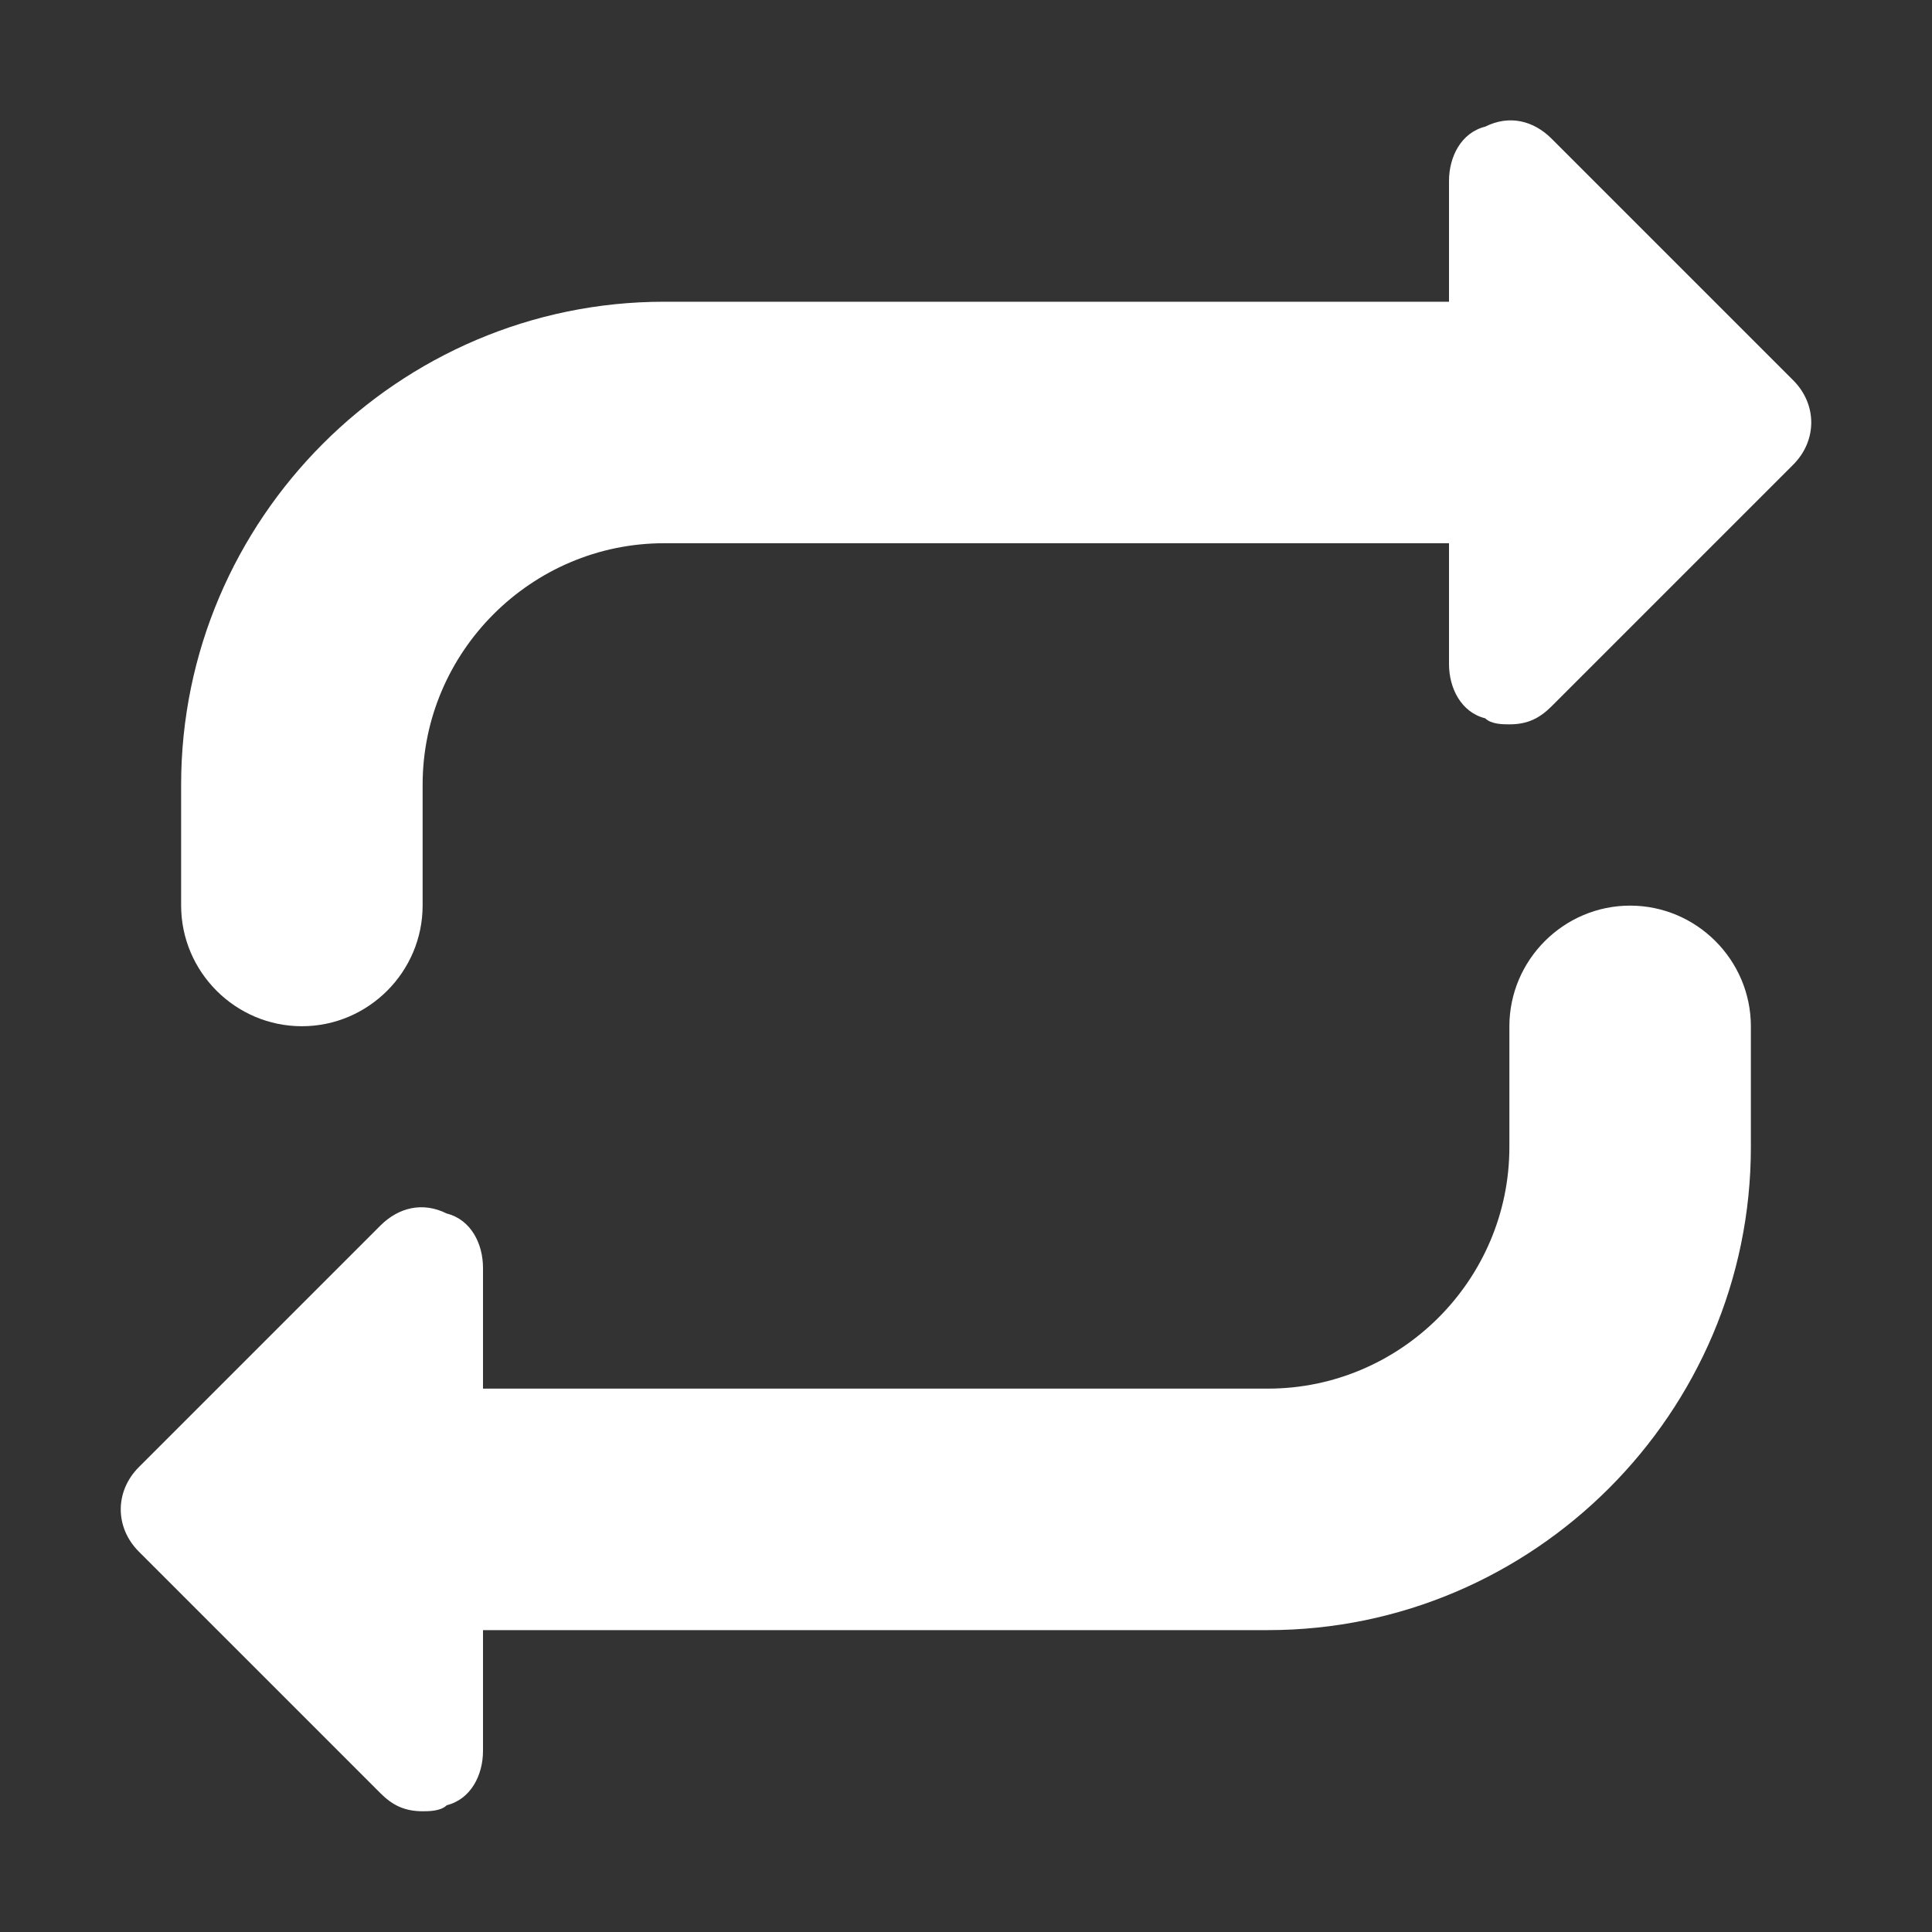
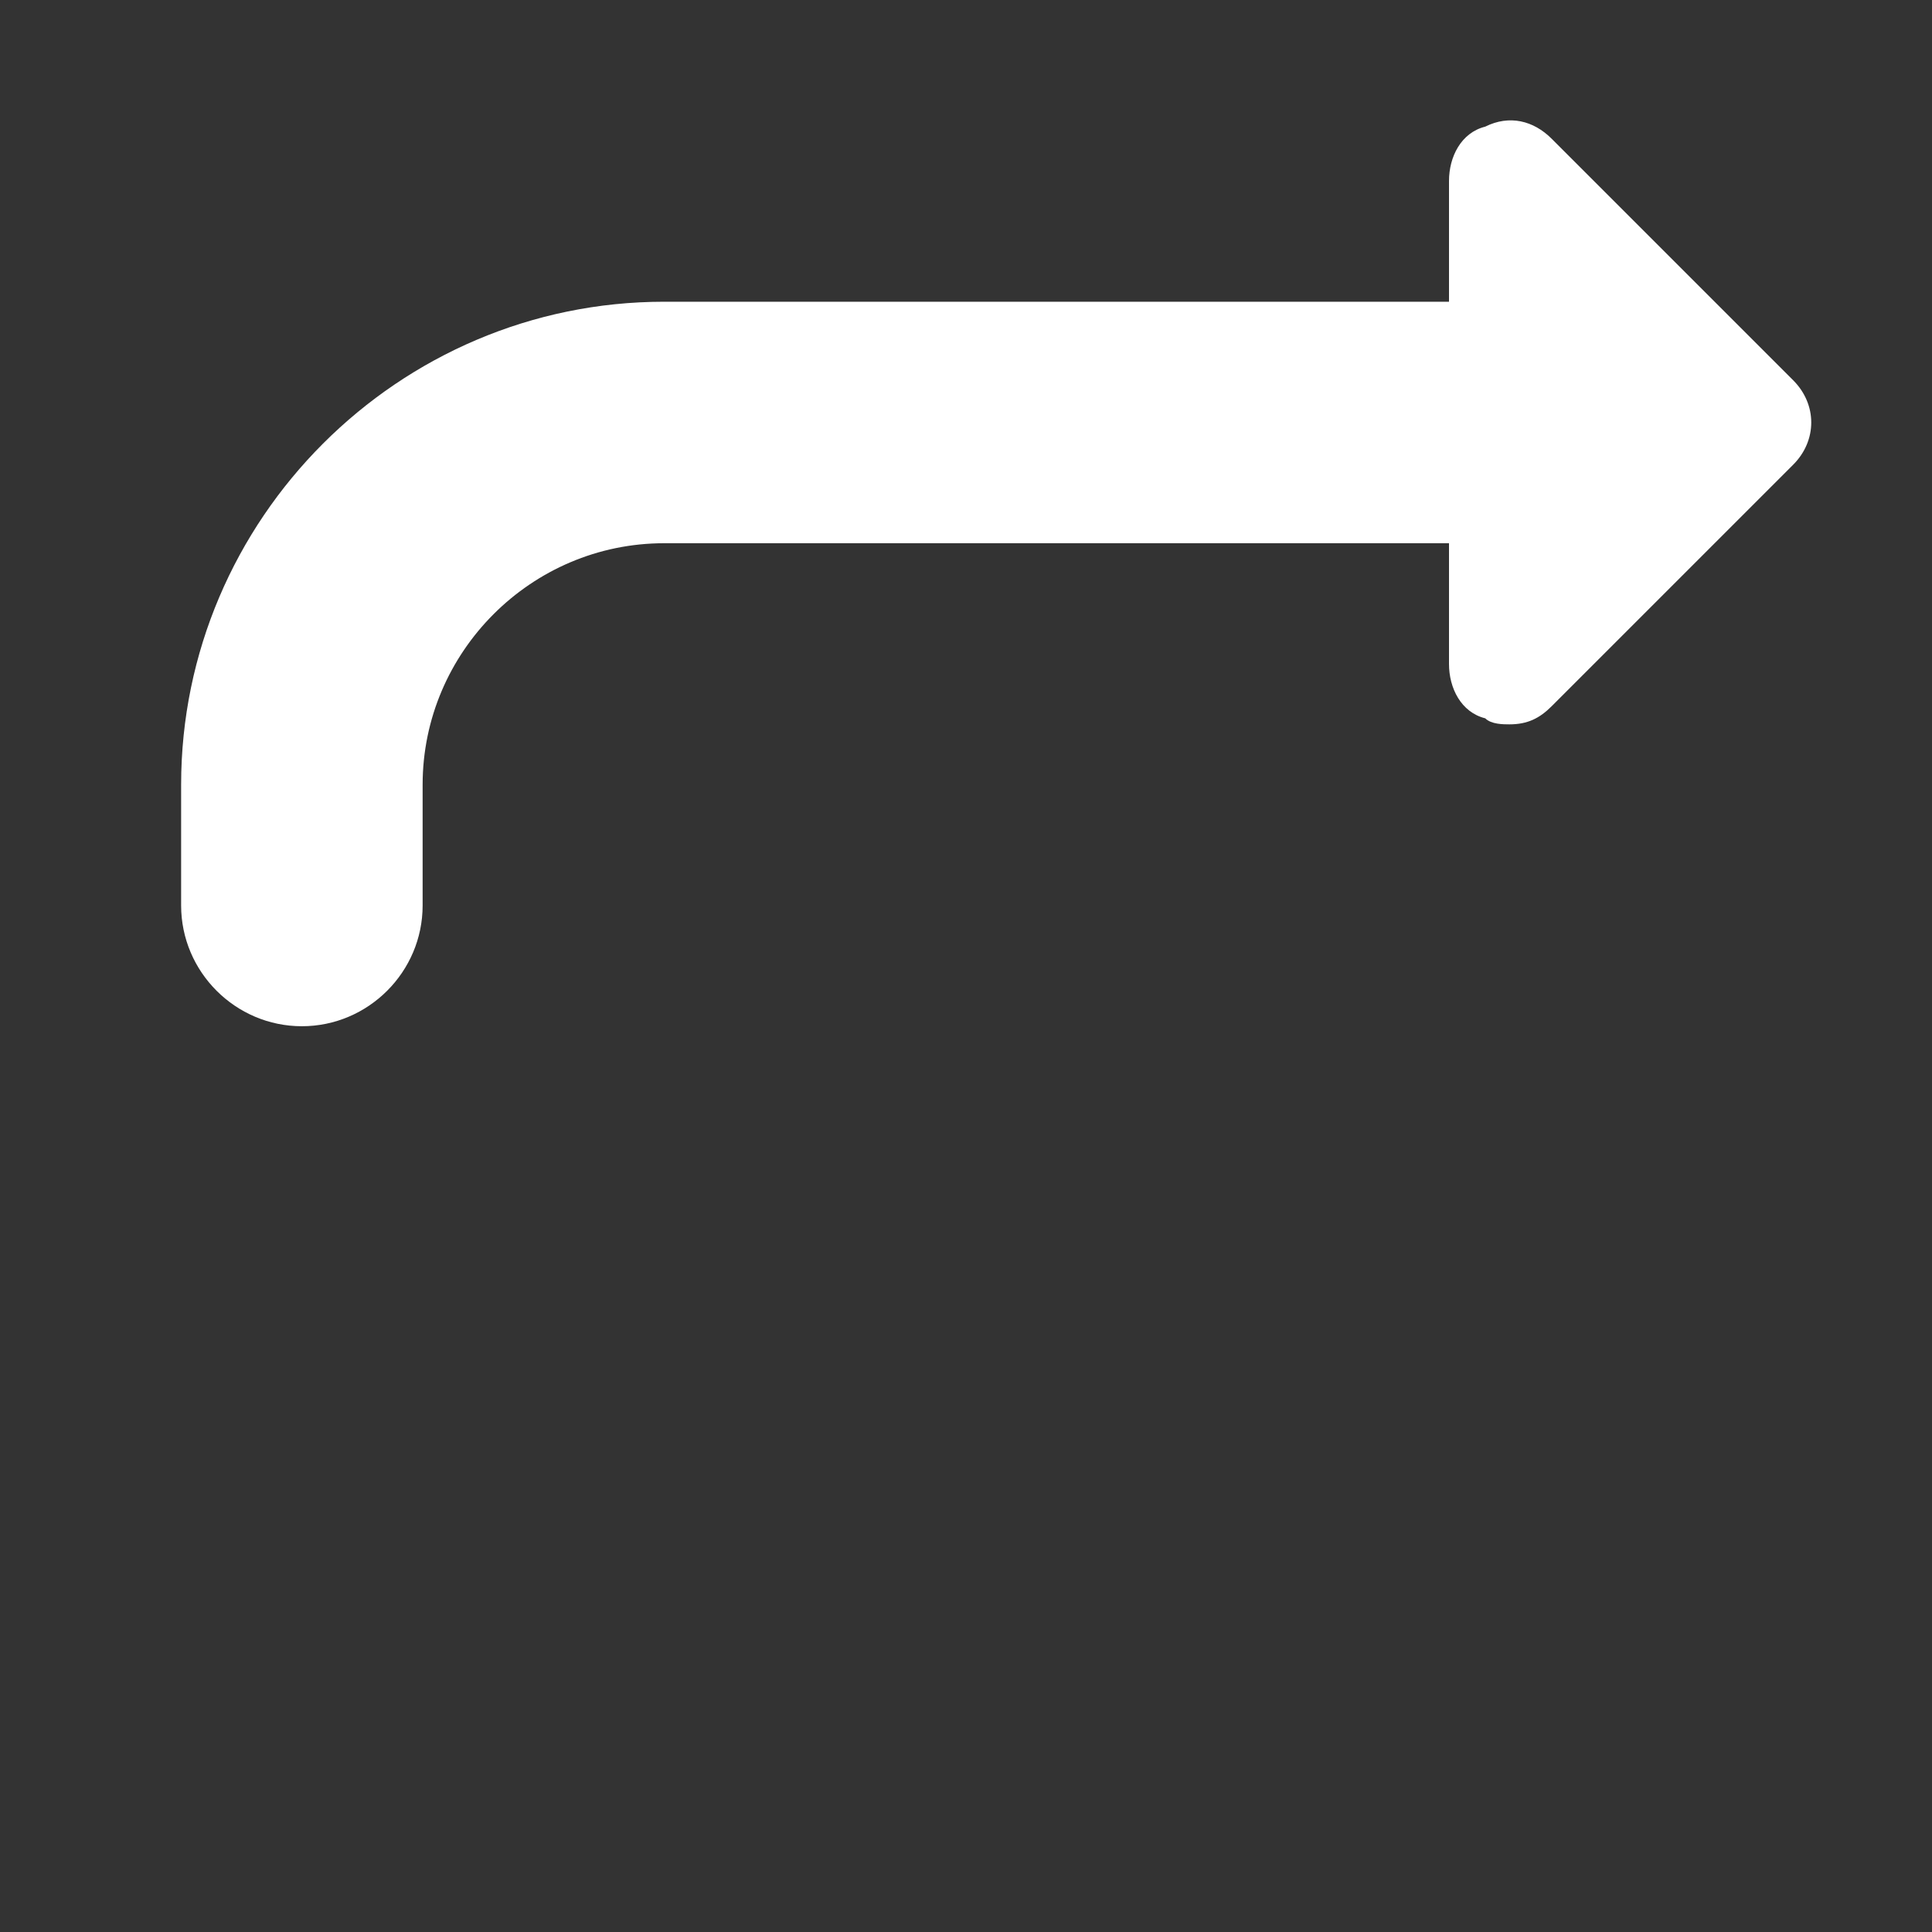
<svg xmlns="http://www.w3.org/2000/svg" width="40" height="40" viewBox="0 0 40 40" fill="none">
  <rect x="0" y="0" width="40" height="40" fill="#333333" stroke="none" />
  <path d="M37.125 7.872L32.125 2.872C31.75 2.497 31.25 2.372 30.75 2.622C30.25 2.747 30 3.247 30 3.747V6.247H13.75C8.25 6.247 3.75 10.747 3.75 16.247V18.747C3.75 20.122 4.875 21.247 6.25 21.247C7.625 21.247 8.75 20.122 8.75 18.747V16.247C8.75 13.497 11 11.247 13.75 11.247H30V13.747C30 14.247 30.25 14.747 30.75 14.872C30.875 14.997 31.125 14.997 31.25 14.997C31.625 14.997 31.875 14.872 32.125 14.622L37.125 9.622C37.625 9.122 37.625 8.372 37.125 7.872Z" fill="white" />
-   <path d="M33.75 18.75C32.375 18.75 31.25 19.875 31.25 21.25V23.75C31.25 26.5 29 28.75 26.25 28.75H10V26.25C10 25.75 9.75 25.25 9.25 25.125C8.75 24.875 8.25 25 7.875 25.375L2.875 30.375C2.375 30.875 2.375 31.625 2.875 32.125L7.875 37.125C8.125 37.375 8.375 37.5 8.75 37.5C8.875 37.5 9.125 37.5 9.25 37.375C9.75 37.25 10 36.75 10 36.25V33.75H26.25C31.75 33.75 36.25 29.25 36.25 23.75V21.25C36.25 19.875 35.125 18.75 33.75 18.75Z" fill="white" />
</svg>